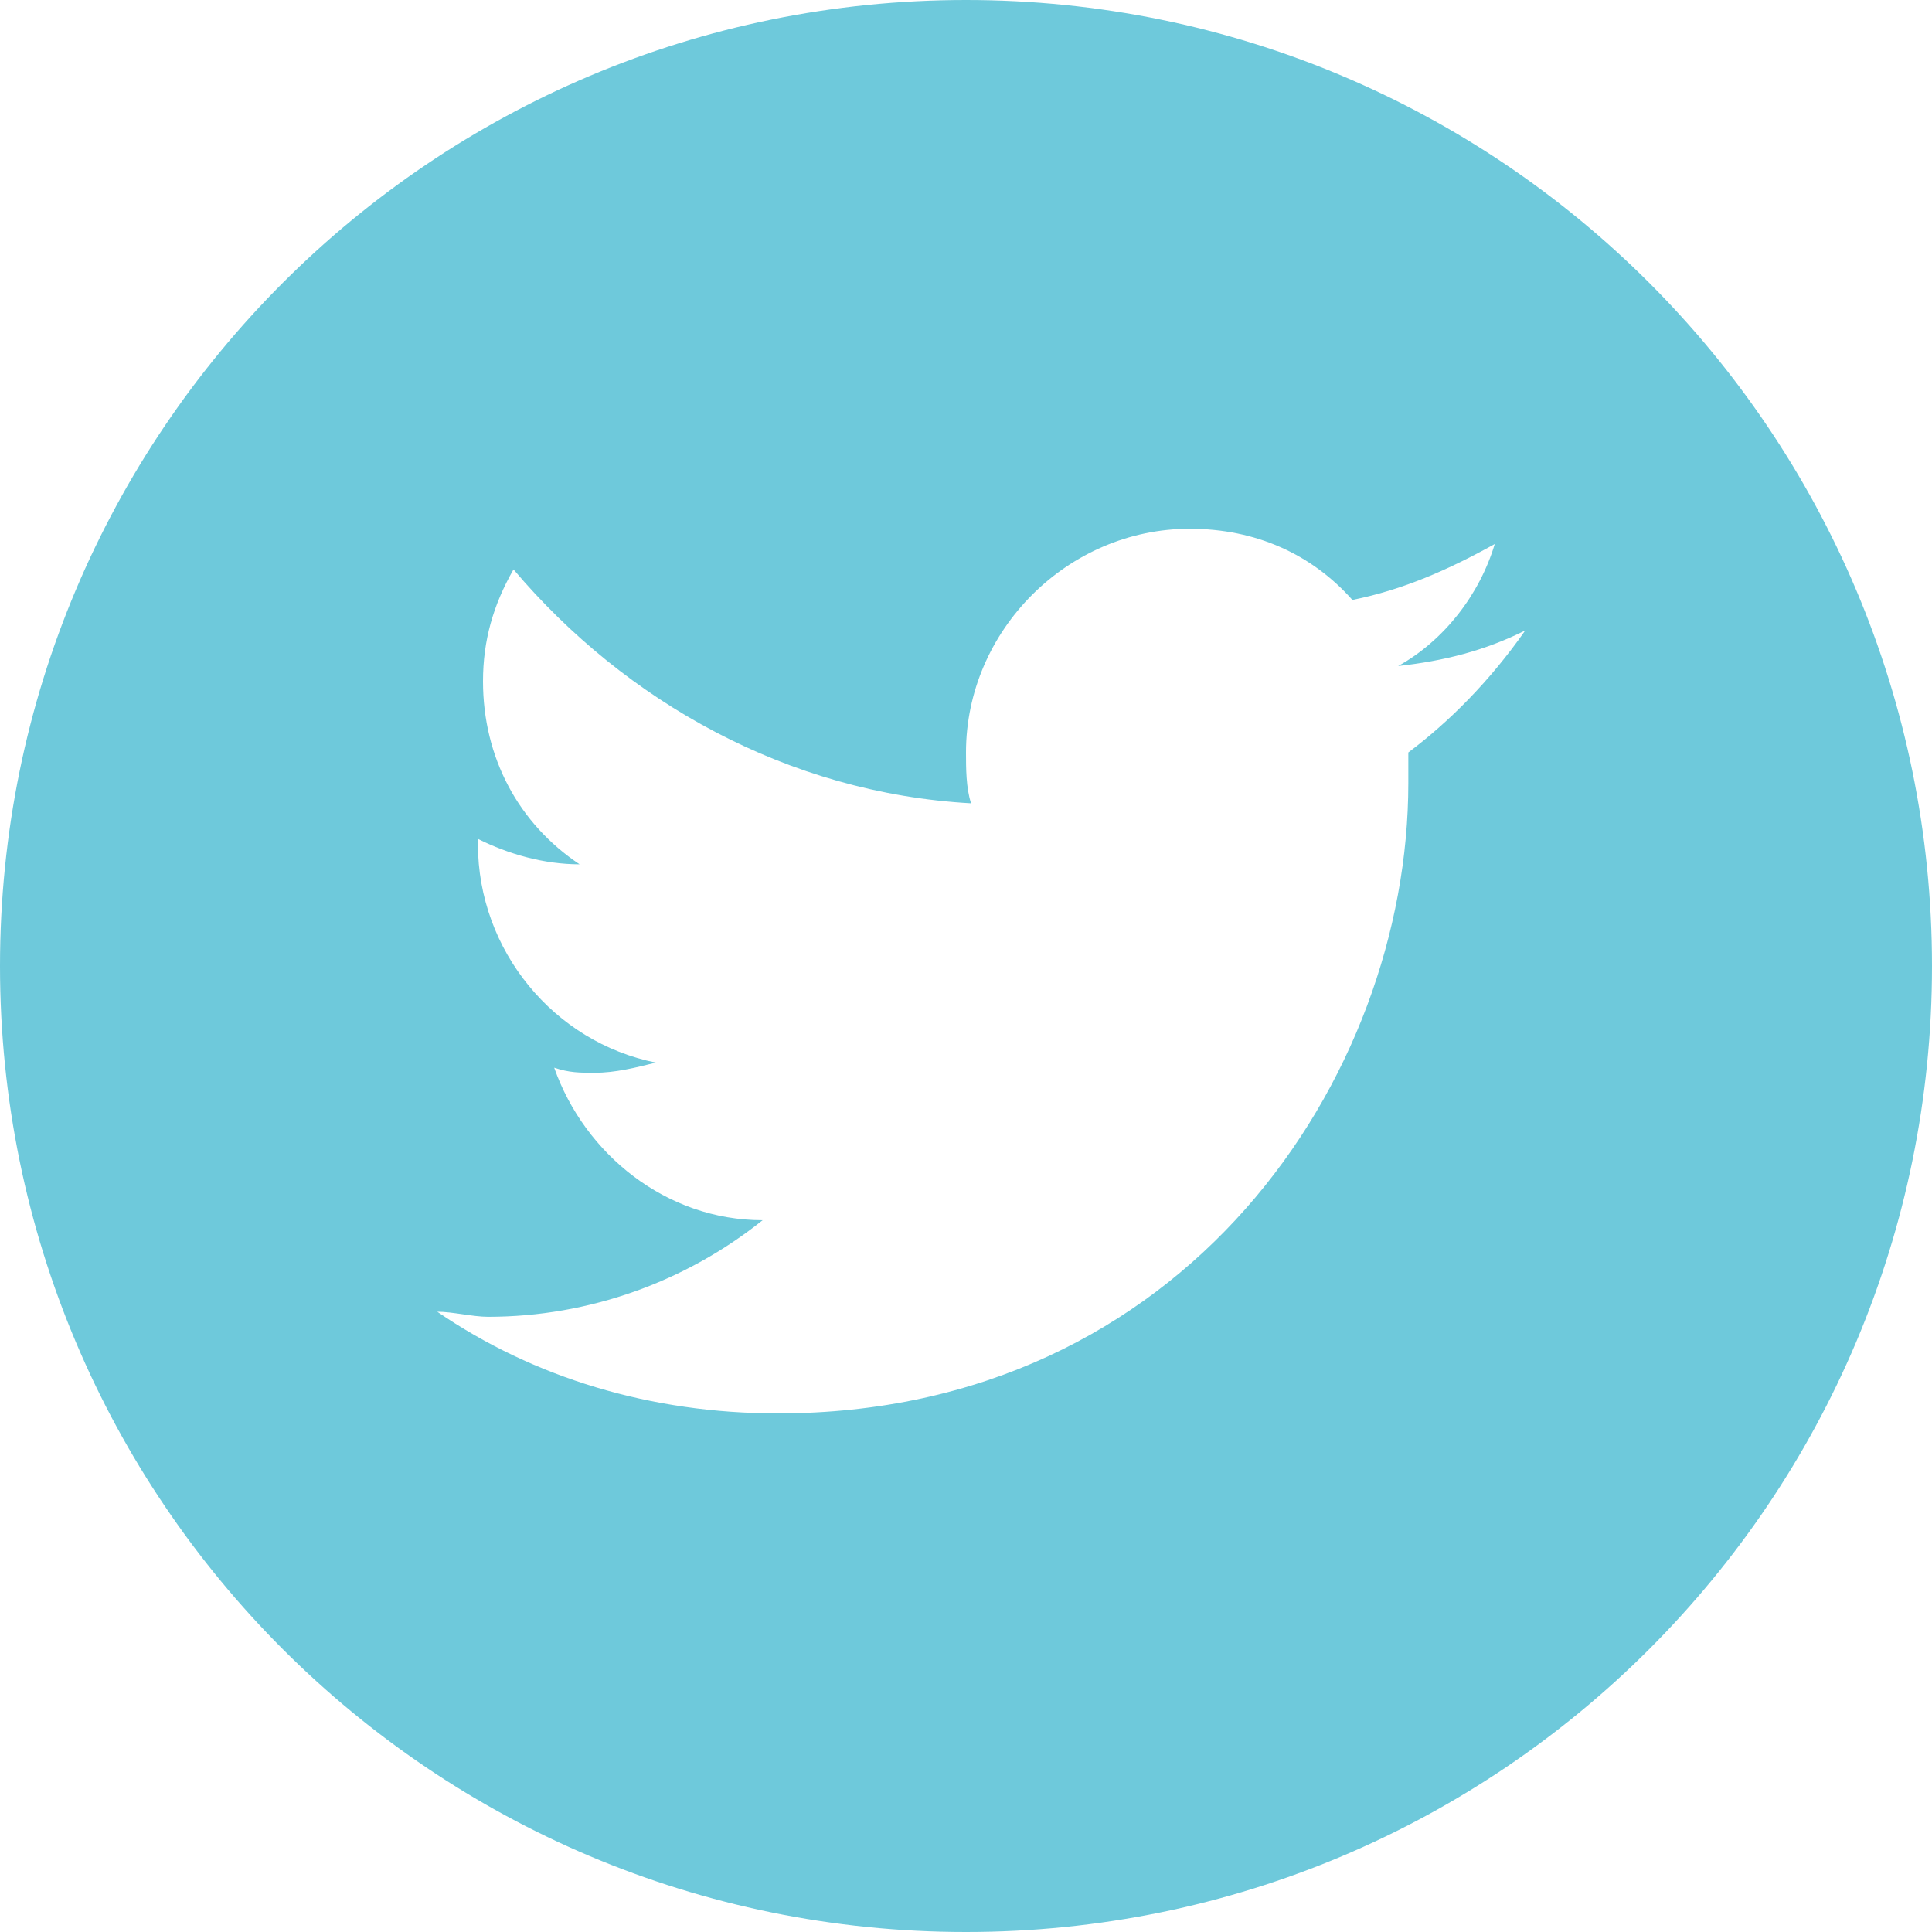
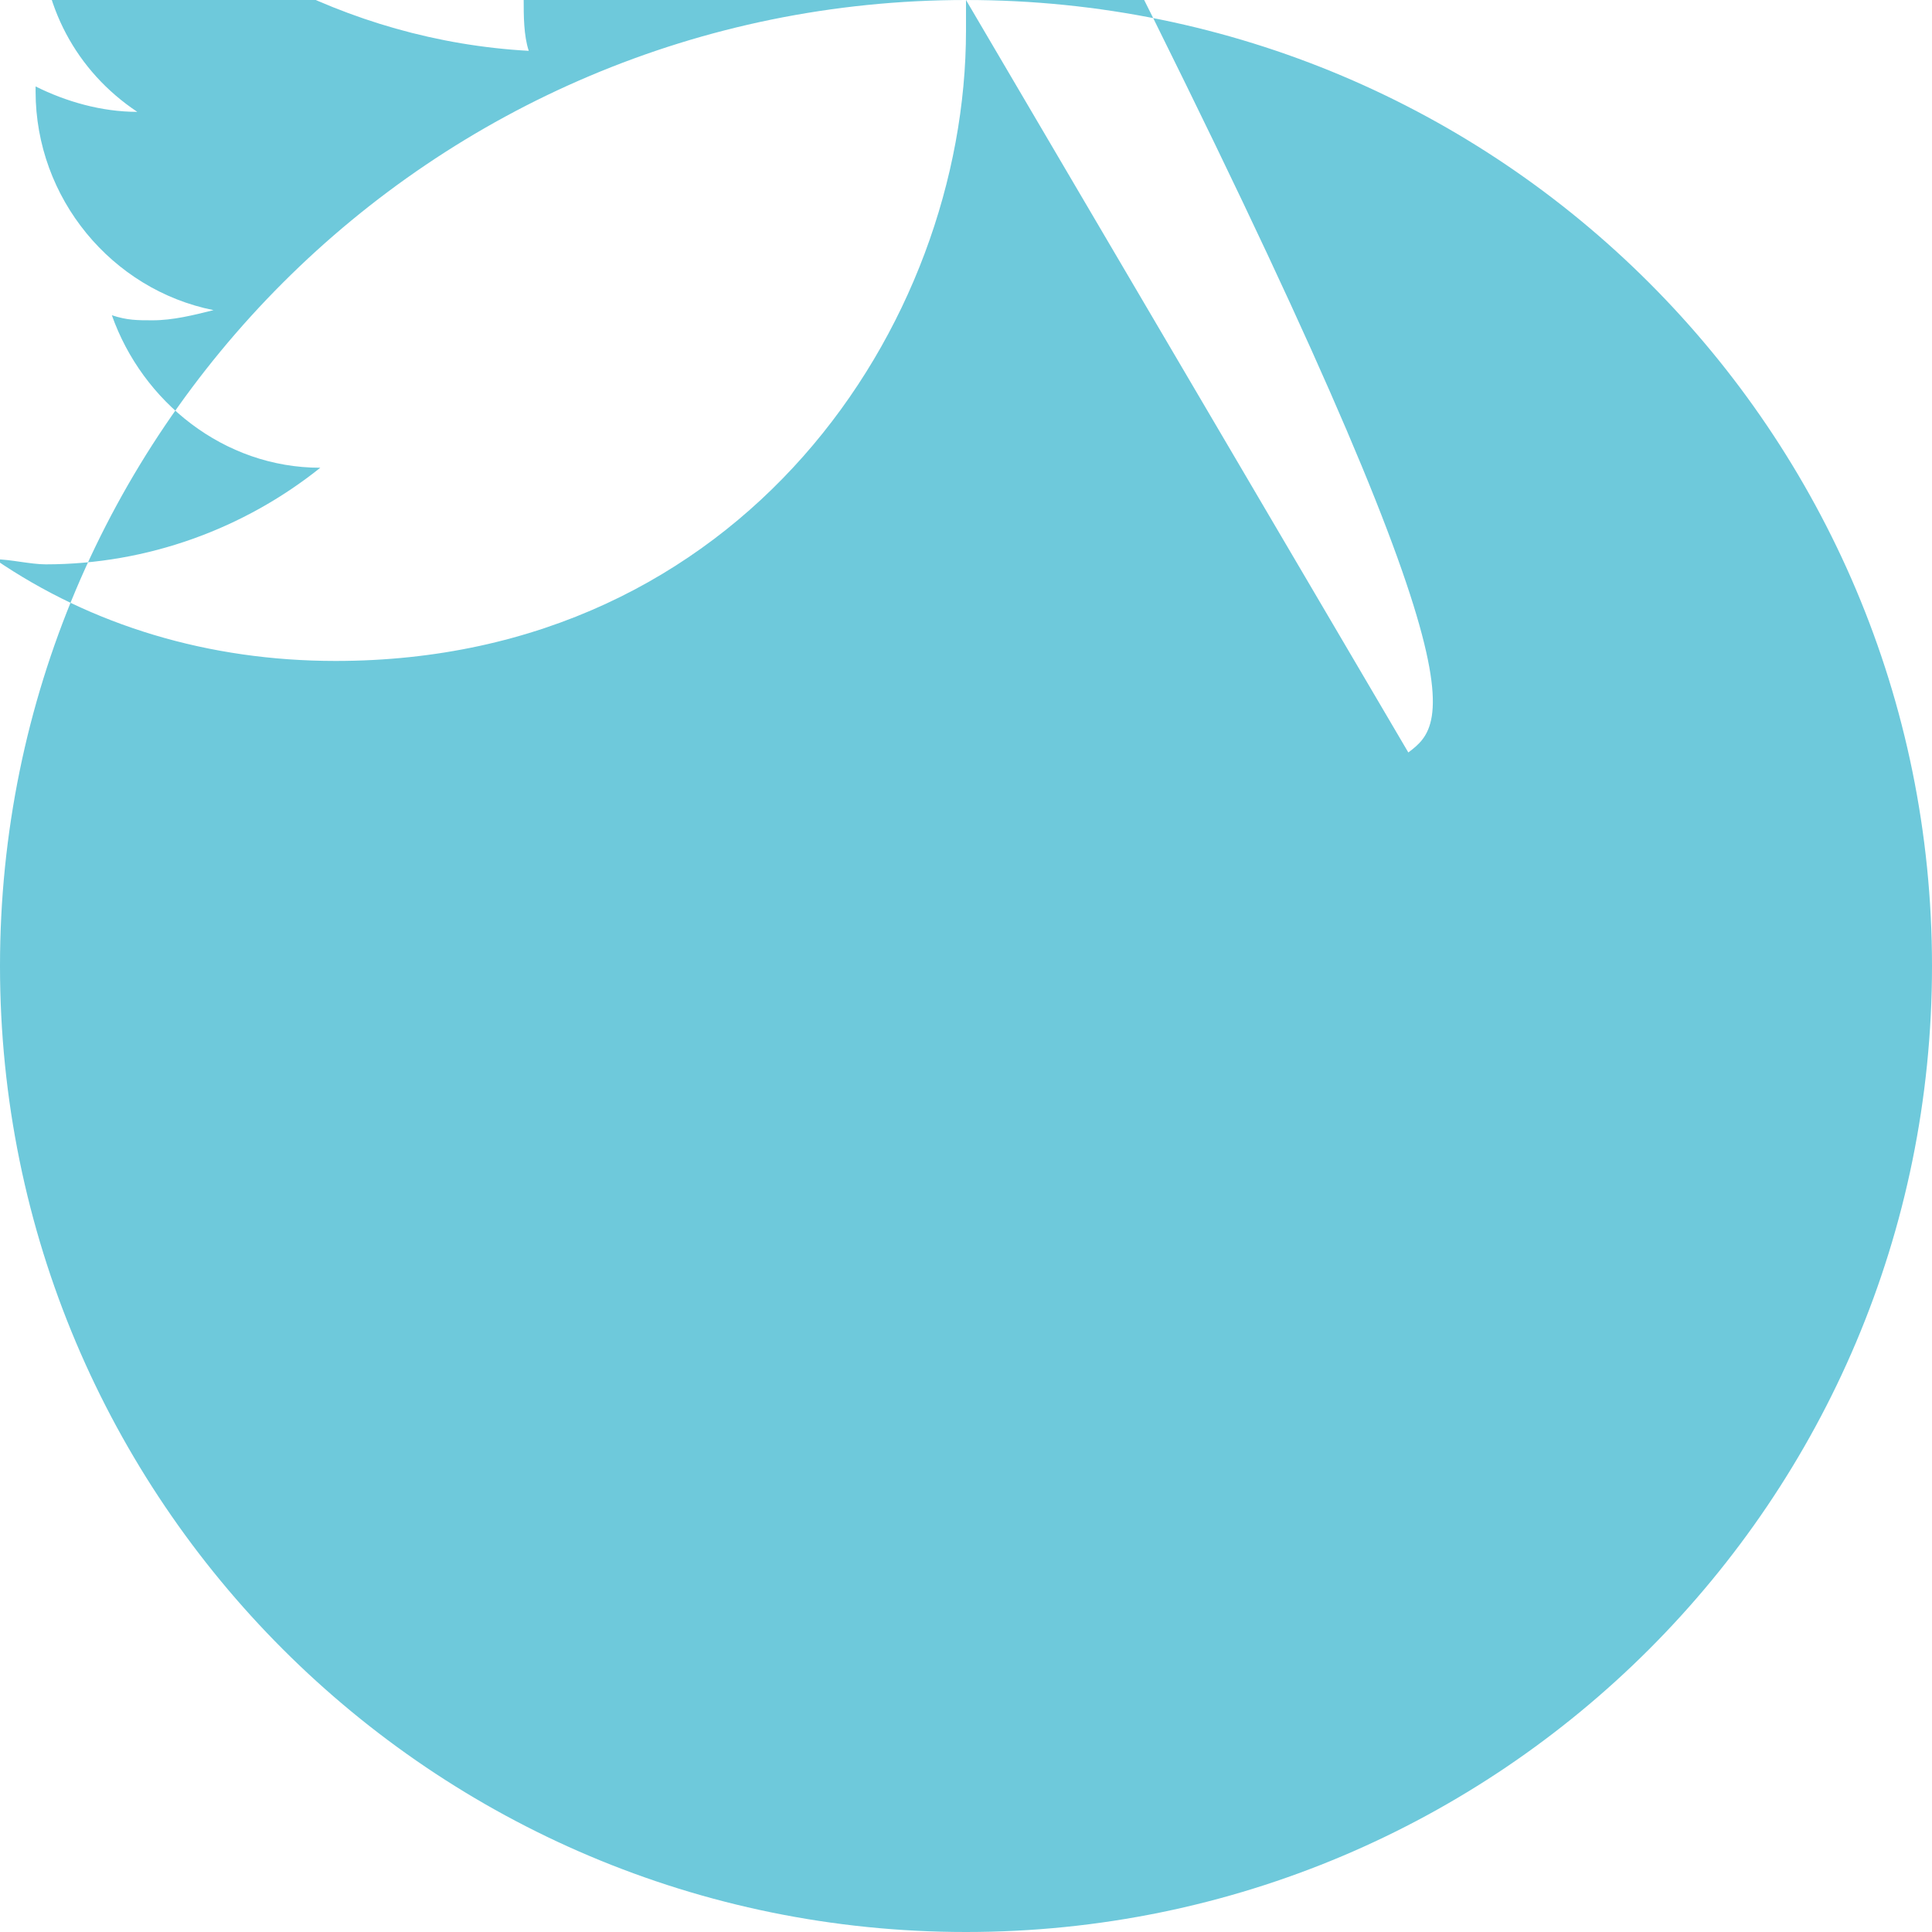
<svg xmlns="http://www.w3.org/2000/svg" id="Layer_1" x="0px" y="0px" viewBox="0 0 38 38" style="enable-background:new 0 0 38 38;" xml:space="preserve">
  <style type="text/css"> .st0{fill:#6EC9DB;} </style>
  <g>
-     <path class="st0" d="M19,0C8.5,0,0,8.5,0,19s8.5,19,19,19s19-8.5,19-19S29.5,0,19,0z M27.7,14.8c0,0.2,0,0.4,0,0.6 c0,5.8-4.4,12.4-12.4,12.4h0h0c-2.5,0-4.8-0.7-6.7-2c0.3,0,0.7,0.1,1,0.1c2,0,3.9-0.7,5.4-1.9c-1.9,0-3.5-1.3-4.1-3 c0.3,0.1,0.5,0.1,0.8,0.1c0.4,0,0.8-0.1,1.2-0.2c-2-0.4-3.5-2.2-3.5-4.3c0,0,0,0,0-0.1c0.6,0.3,1.3,0.5,2,0.5 c-1.2-0.8-1.9-2.1-1.9-3.6c0-0.8,0.2-1.5,0.6-2.2c2.2,2.6,5.4,4.4,9,4.6c-0.1-0.3-0.1-0.7-0.1-1c0-2.4,2-4.4,4.4-4.4 c1.3,0,2.4,0.5,3.2,1.4c1-0.2,1.9-0.6,2.8-1.1c-0.3,1-1,1.9-1.9,2.4c0.9-0.1,1.7-0.3,2.5-0.7C29.3,13.4,28.5,14.2,27.7,14.8z" />
+     <path class="st0" d="M19,0C8.5,0,0,8.5,0,19s8.5,19,19,19s19-8.5,19-19S29.5,0,19,0z c0,0.2,0,0.4,0,0.6 c0,5.8-4.4,12.4-12.4,12.4h0h0c-2.5,0-4.8-0.7-6.7-2c0.3,0,0.7,0.1,1,0.1c2,0,3.9-0.7,5.4-1.9c-1.9,0-3.5-1.3-4.1-3 c0.3,0.1,0.5,0.1,0.8,0.1c0.4,0,0.8-0.1,1.2-0.2c-2-0.4-3.5-2.2-3.5-4.3c0,0,0,0,0-0.1c0.6,0.3,1.3,0.5,2,0.5 c-1.2-0.8-1.9-2.1-1.9-3.6c0-0.8,0.2-1.5,0.6-2.2c2.2,2.6,5.4,4.4,9,4.6c-0.1-0.3-0.1-0.7-0.1-1c0-2.4,2-4.4,4.4-4.4 c1.3,0,2.4,0.5,3.2,1.4c1-0.2,1.9-0.6,2.8-1.1c-0.3,1-1,1.9-1.9,2.4c0.9-0.1,1.7-0.3,2.5-0.7C29.3,13.4,28.5,14.2,27.7,14.8z" />
  </g>
</svg>